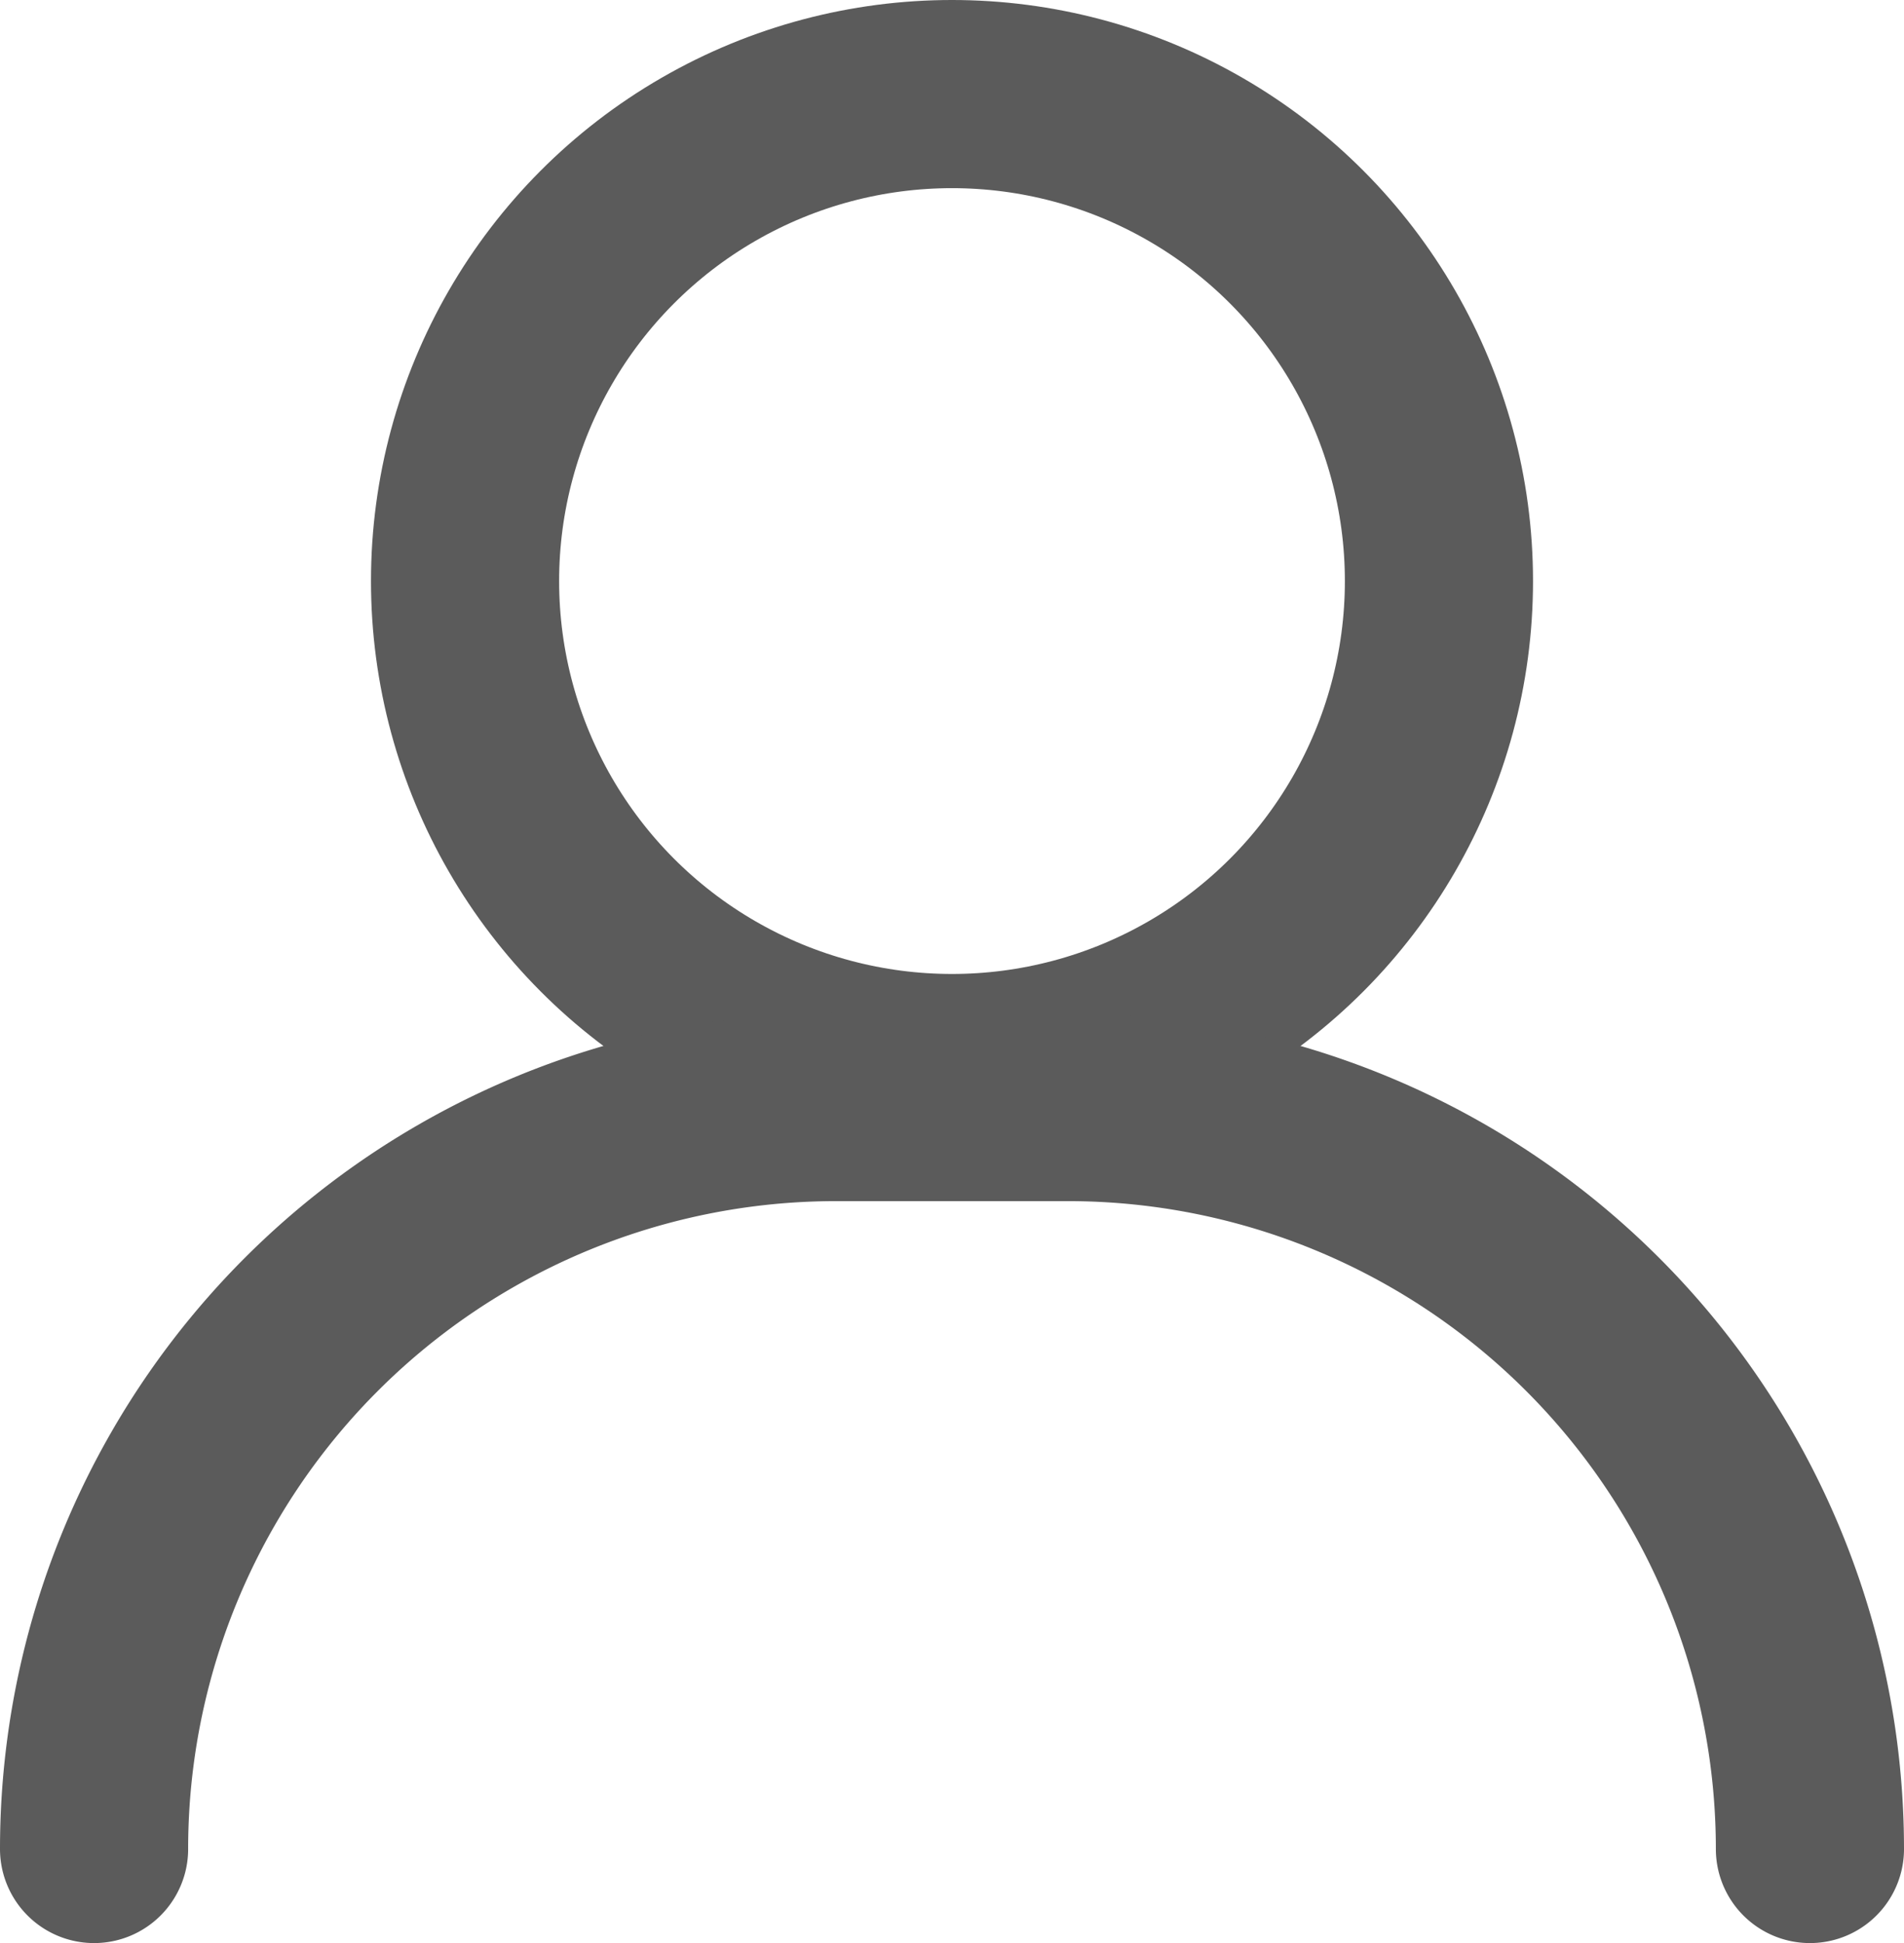
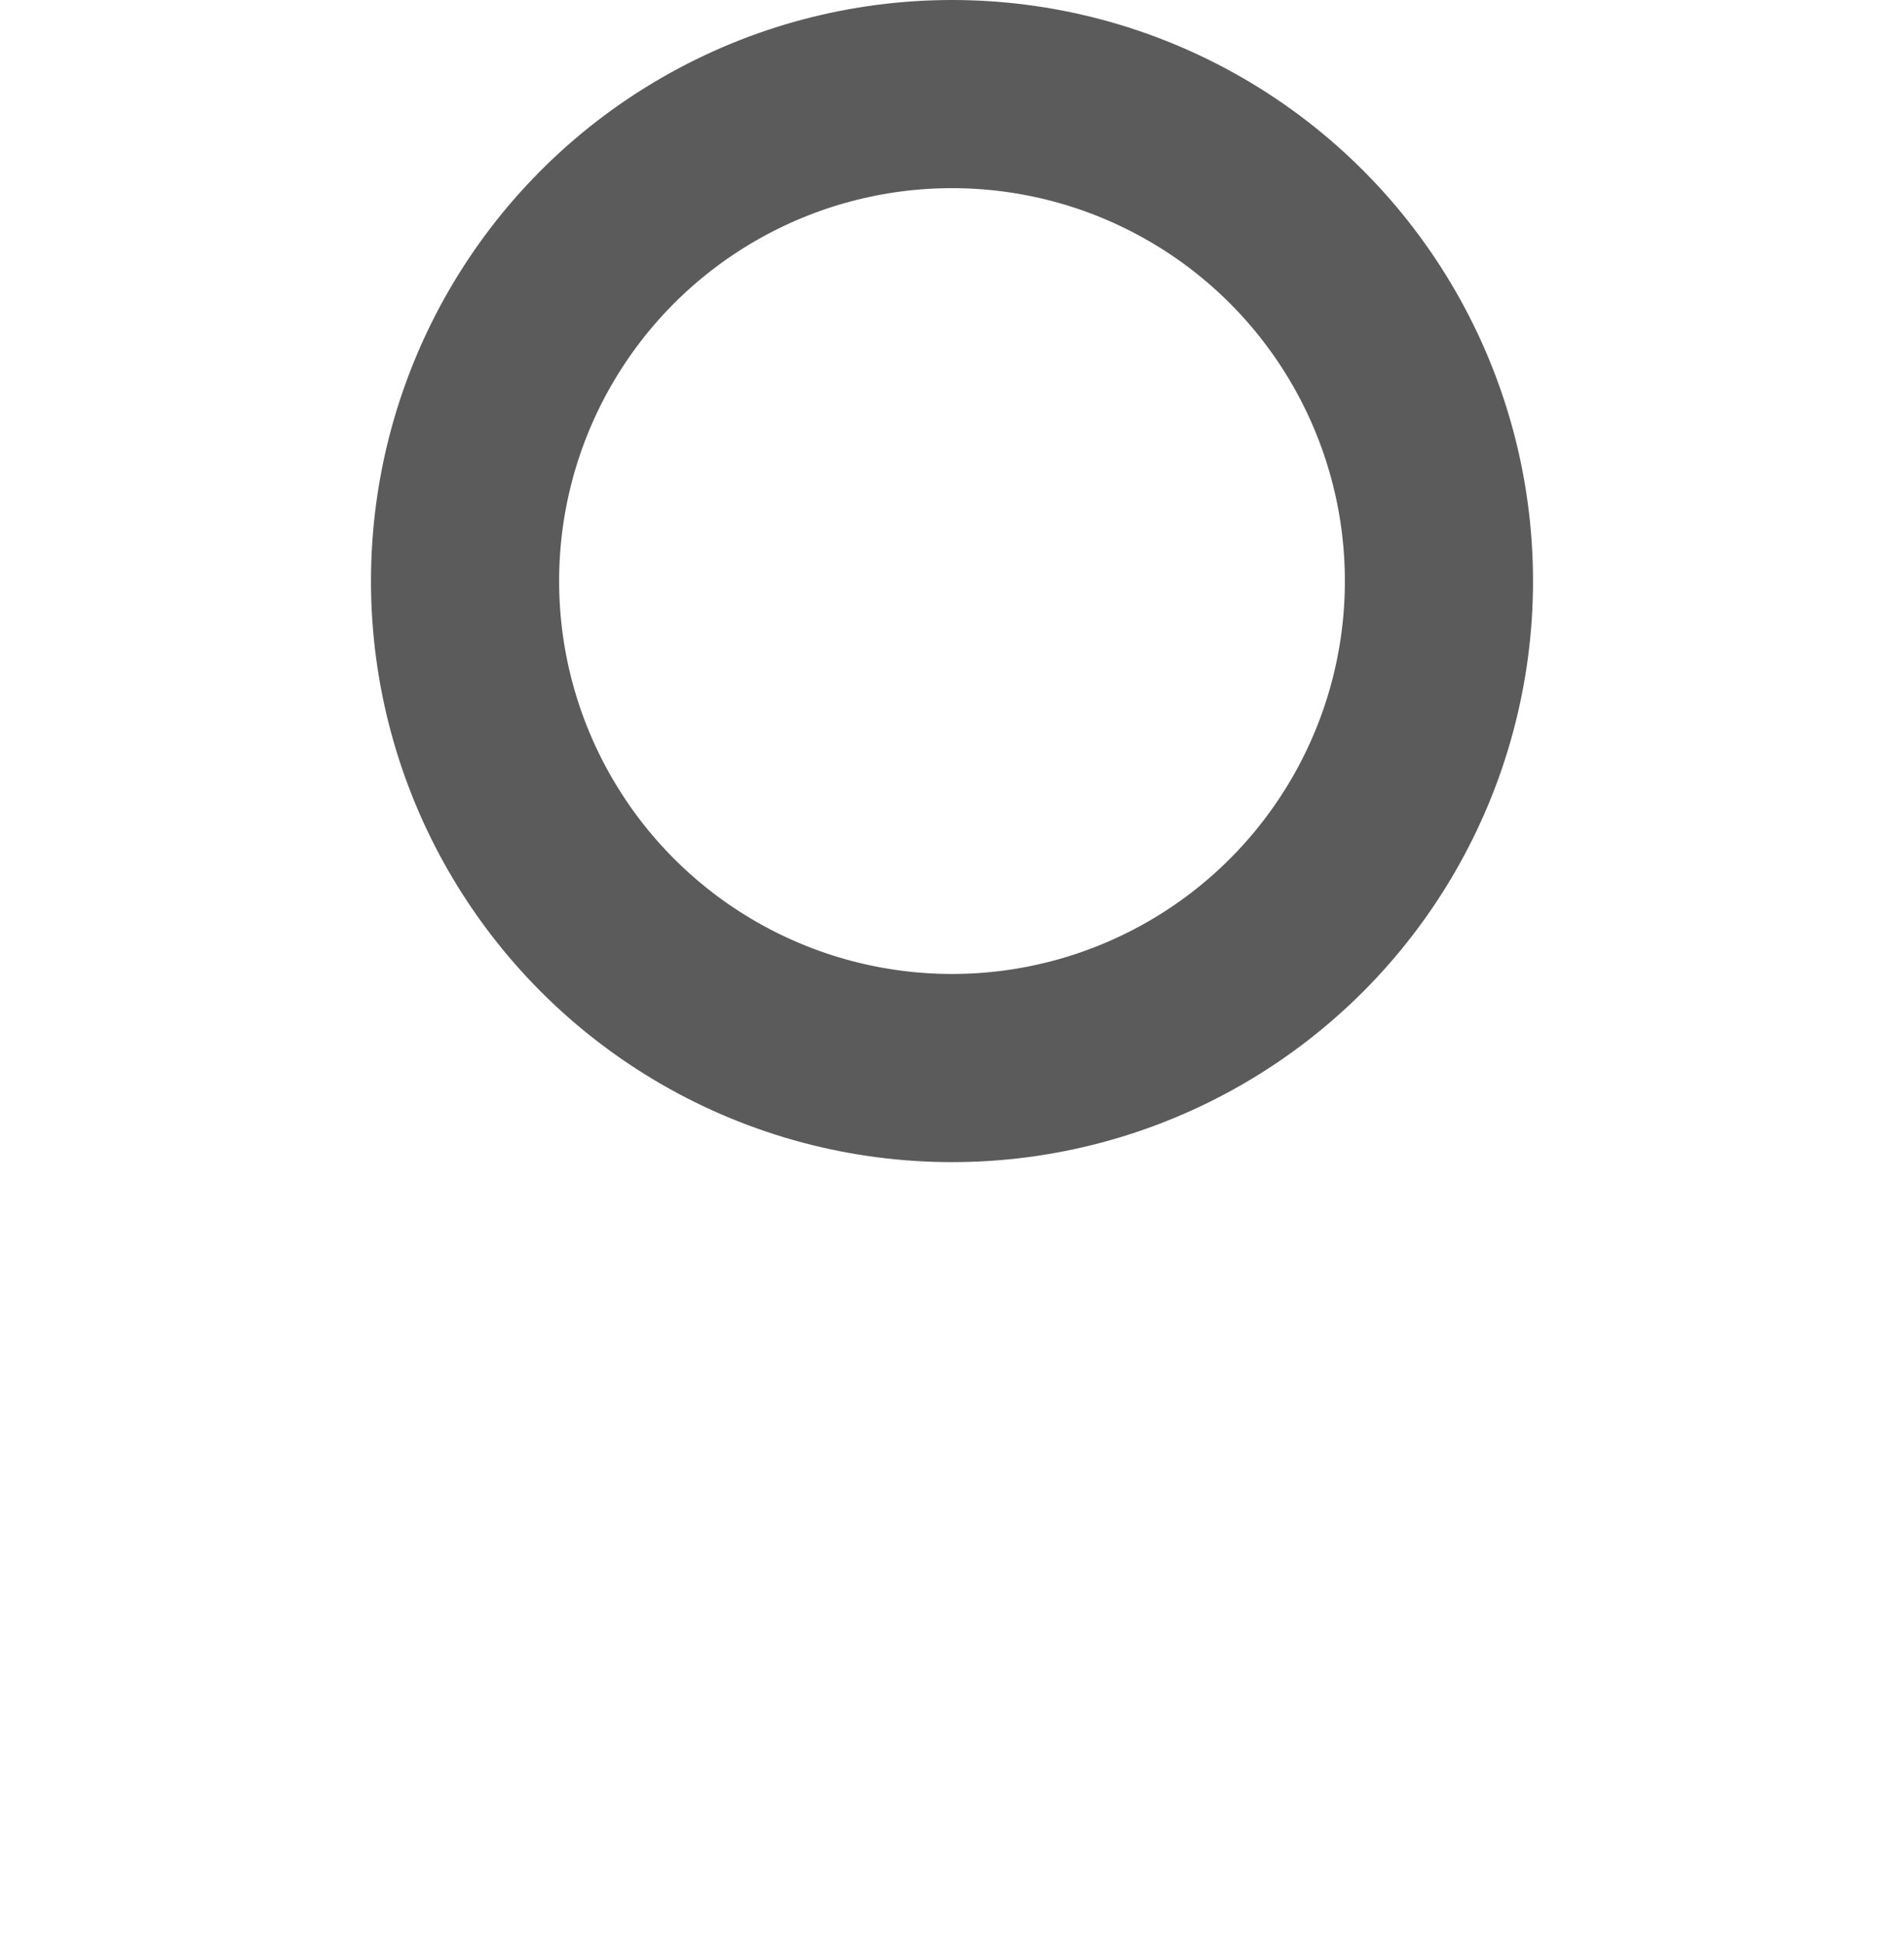
<svg xmlns="http://www.w3.org/2000/svg" width="22.264" height="22.72" viewBox="0 0 22.264 22.72">
  <g transform="translate(5.856 1.6)">
    <circle cx="5.694" cy="5.694" r="5.694" transform="translate(-0.418 -0.5)" fill="none" stroke="#5b5b5b" stroke-linecap="round" stroke-linejoin="round" stroke-width="2.2" />
-     <path d="M573.509,392.46h0a8.676,8.676,0,0,0-8.676-8.675H562.12a8.675,8.675,0,0,0-8.675,8.675h0" transform="translate(-558.201 -372.441)" fill="none" stroke="#5b5b5b" stroke-linecap="round" stroke-linejoin="round" stroke-width="2.2" />
  </g>
</svg>